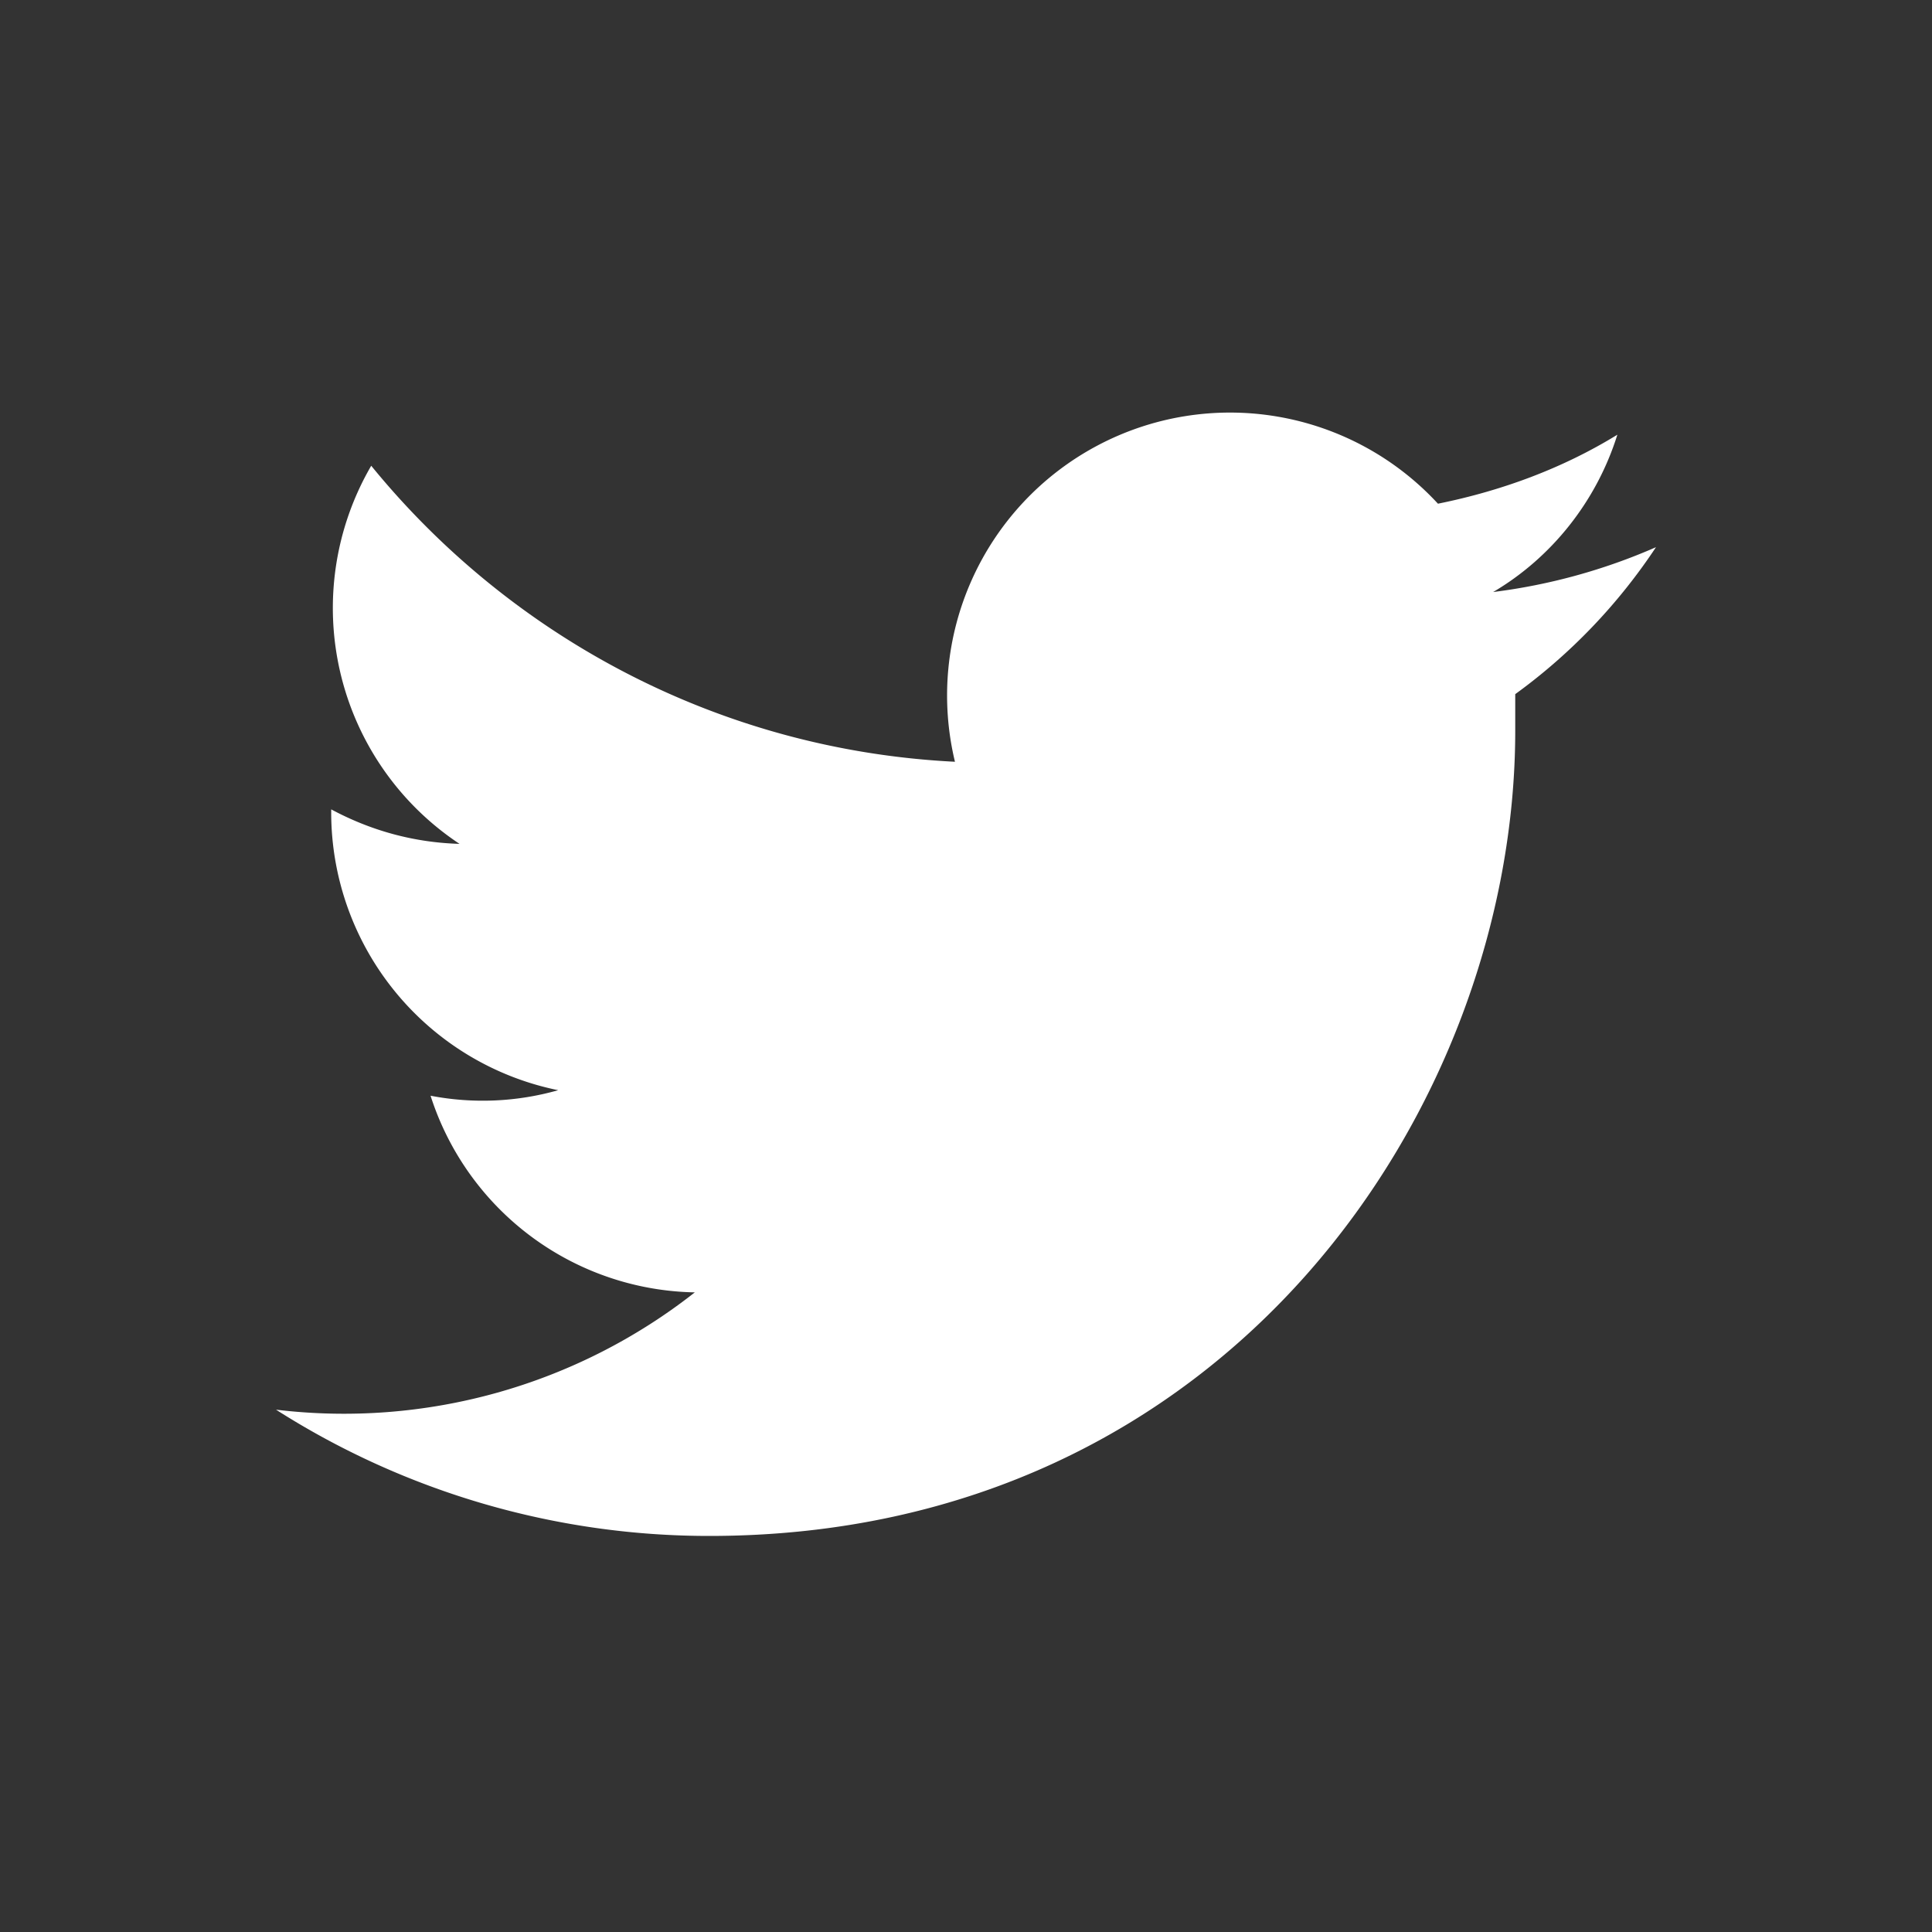
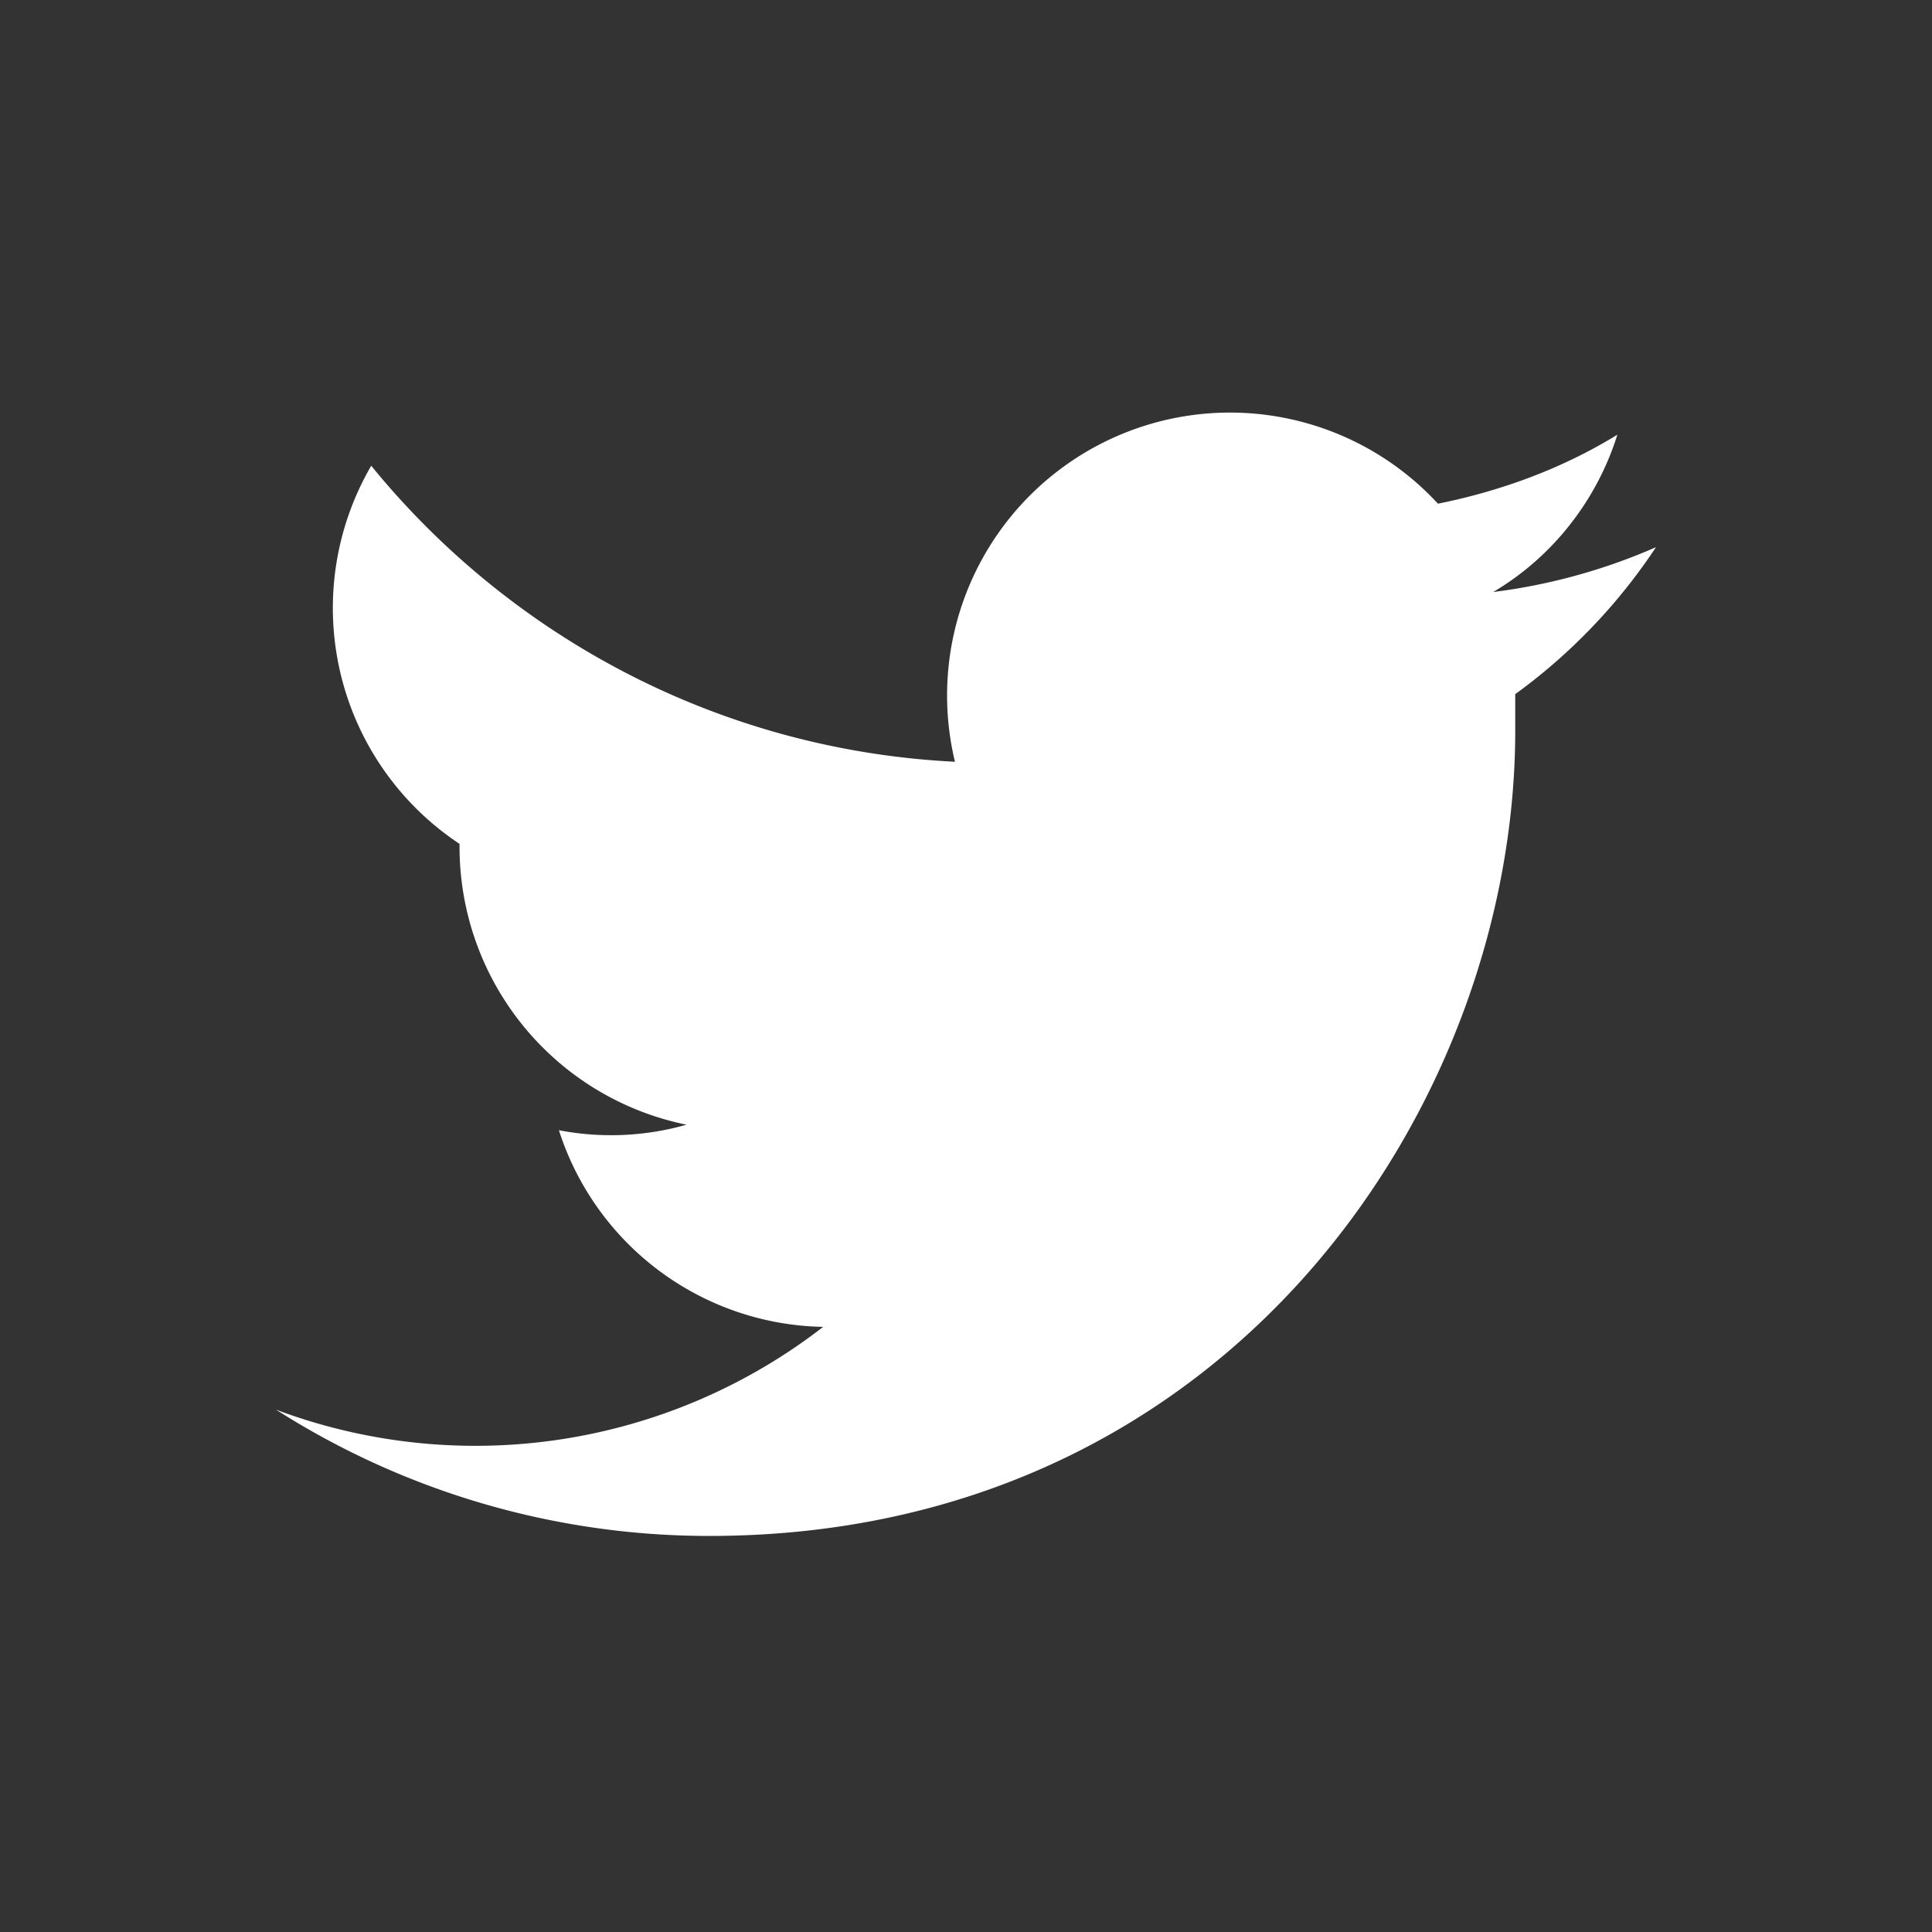
<svg xmlns="http://www.w3.org/2000/svg" width="28" height="28" viewBox="0 0 28 28">
  <rect x="0" y="0" width="28" height="28" fill="#333333" stroke="none" />
-   <path d="M10.28 22.26c7.55 0 11.68-6.26 11.68-11.67v-.53c.8-.58 1.49-1.3 2.04-2.13a8.5 8.5 0 0 1-2.36.65c.85-.5 1.5-1.32 1.8-2.28-.78.48-1.66.81-2.6 1a4.1 4.1 0 0 0-7 3.74c-3.4-.17-6.43-1.8-8.46-4.29a4.1 4.1 0 0 0 1.28 5.48c-.68-.02-1.3-.2-1.86-.5v.05a4.11 4.11 0 0 0 3.29 4.02 4 4 0 0 1-1.85.08 4.1 4.1 0 0 0 3.83 2.85A8.23 8.23 0 0 1 4 20.43a11.67 11.67 0 0 0 6.28 1.83z" fill="#fff" id="twitter" />
+   <path d="M10.28 22.26c7.55 0 11.68-6.26 11.68-11.67v-.53c.8-.58 1.49-1.3 2.04-2.13a8.5 8.5 0 0 1-2.36.65c.85-.5 1.5-1.32 1.8-2.28-.78.48-1.66.81-2.6 1a4.1 4.1 0 0 0-7 3.74c-3.4-.17-6.43-1.8-8.46-4.29a4.1 4.1 0 0 0 1.28 5.48v.05a4.11 4.11 0 0 0 3.29 4.02 4 4 0 0 1-1.85.08 4.1 4.1 0 0 0 3.83 2.85A8.23 8.23 0 0 1 4 20.43a11.67 11.67 0 0 0 6.28 1.83z" fill="#fff" id="twitter" />
</svg>